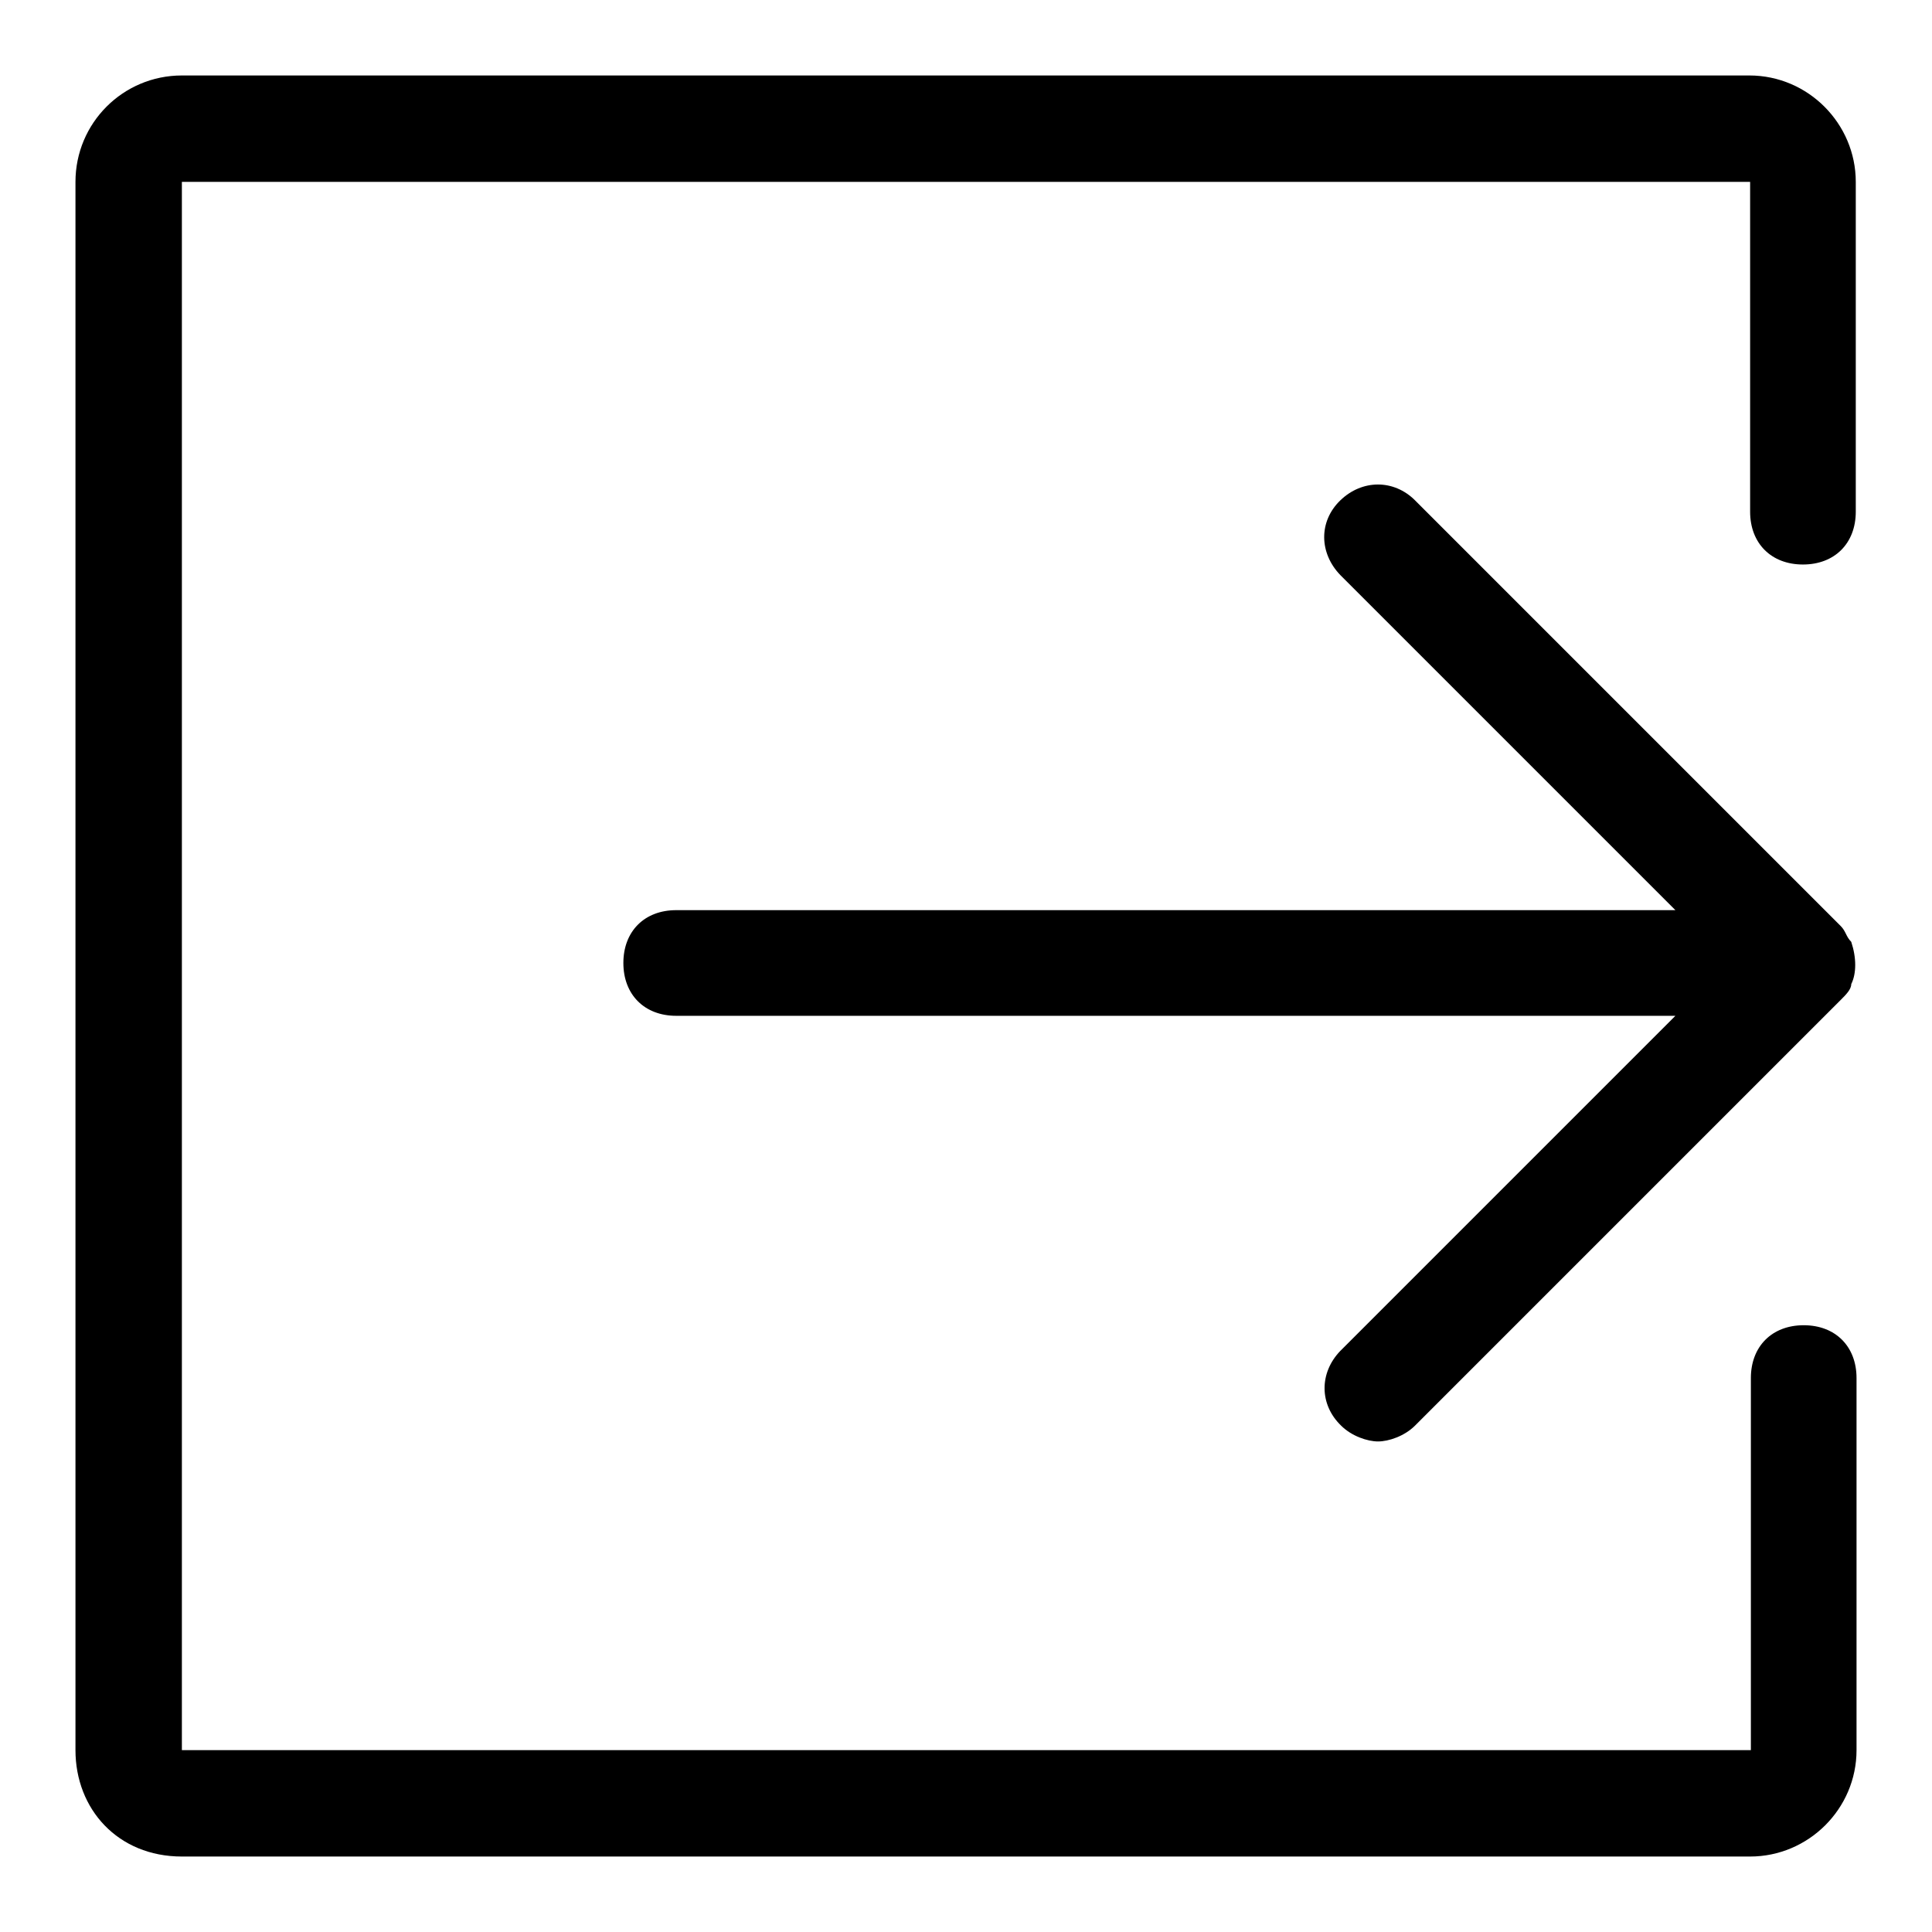
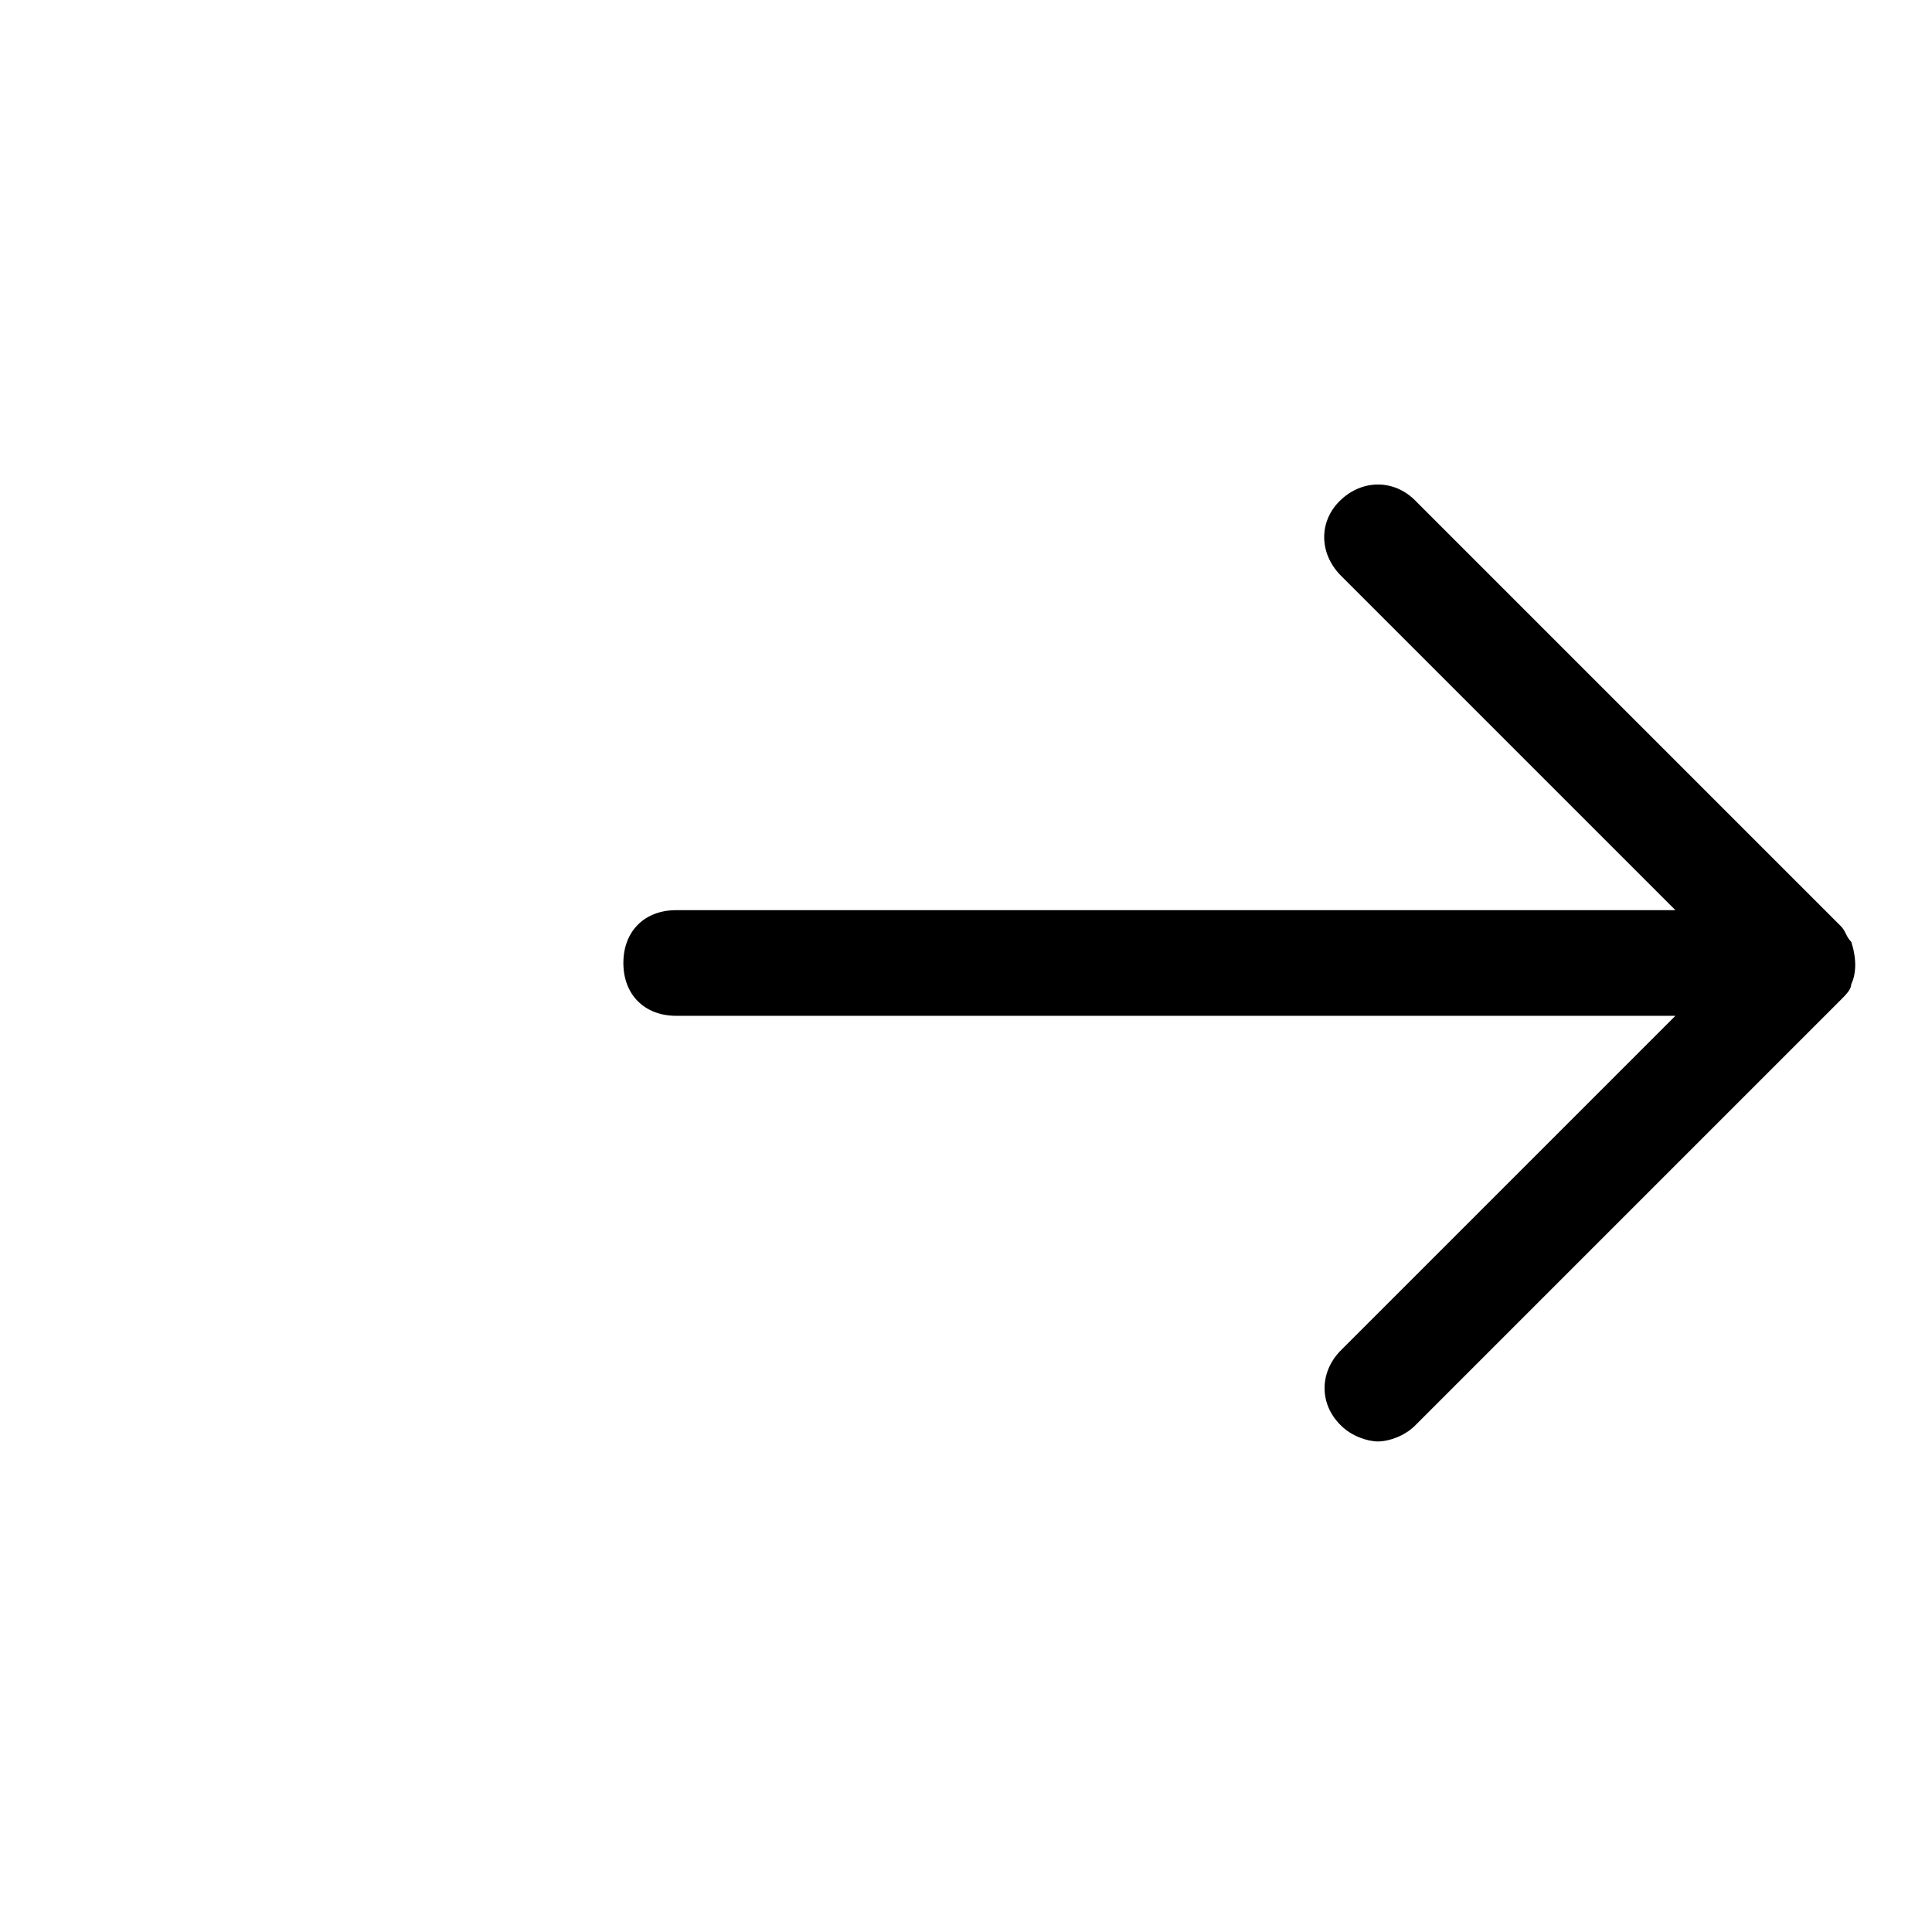
<svg xmlns="http://www.w3.org/2000/svg" version="1.1" x="0px" y="0px" viewBox="0 0 256 256" enable-background="new 0 0 256 256" xml:space="preserve">
  <g>
-     <path fill="#000000" d="M24.1,246h207.8c7.7,0,14.1-6.3,14.1-14.1v-49.3c0-4.2-2.8-7-7-7c-4.2,0-7,2.8-7,7v49.3H24.1V24.1h207.8 v43.7c0,4.2,2.8,7,7,7c4.2,0,7-2.8,7-7V24.1c0-7.7-6.3-14.1-14.1-14.1H24.1C16.3,10,10,16.3,10,24.1v207.8 C10,239.7,15.6,246,24.1,246z" />
    <path fill="#000000" d="M177.7,188.9c1.4,1.4,3.5,2.1,4.9,2.1c1.4,0,3.5-0.7,4.9-2.1l56.4-56.4c0.7-0.7,1.4-1.4,1.4-2.1 c0.7-1.4,0.7-3.5,0-5.6c-0.7-0.7-0.7-1.4-1.4-2.1l-56.4-56.4c-2.8-2.8-7-2.8-9.9,0s-2.8,7,0,9.9l44.4,44.4H89.6c-4.2,0-7,2.8-7,7 s2.8,7,7,7H222l-44.4,44.4C174.8,181.9,174.8,186.1,177.7,188.9z" />
  </g>
</svg>